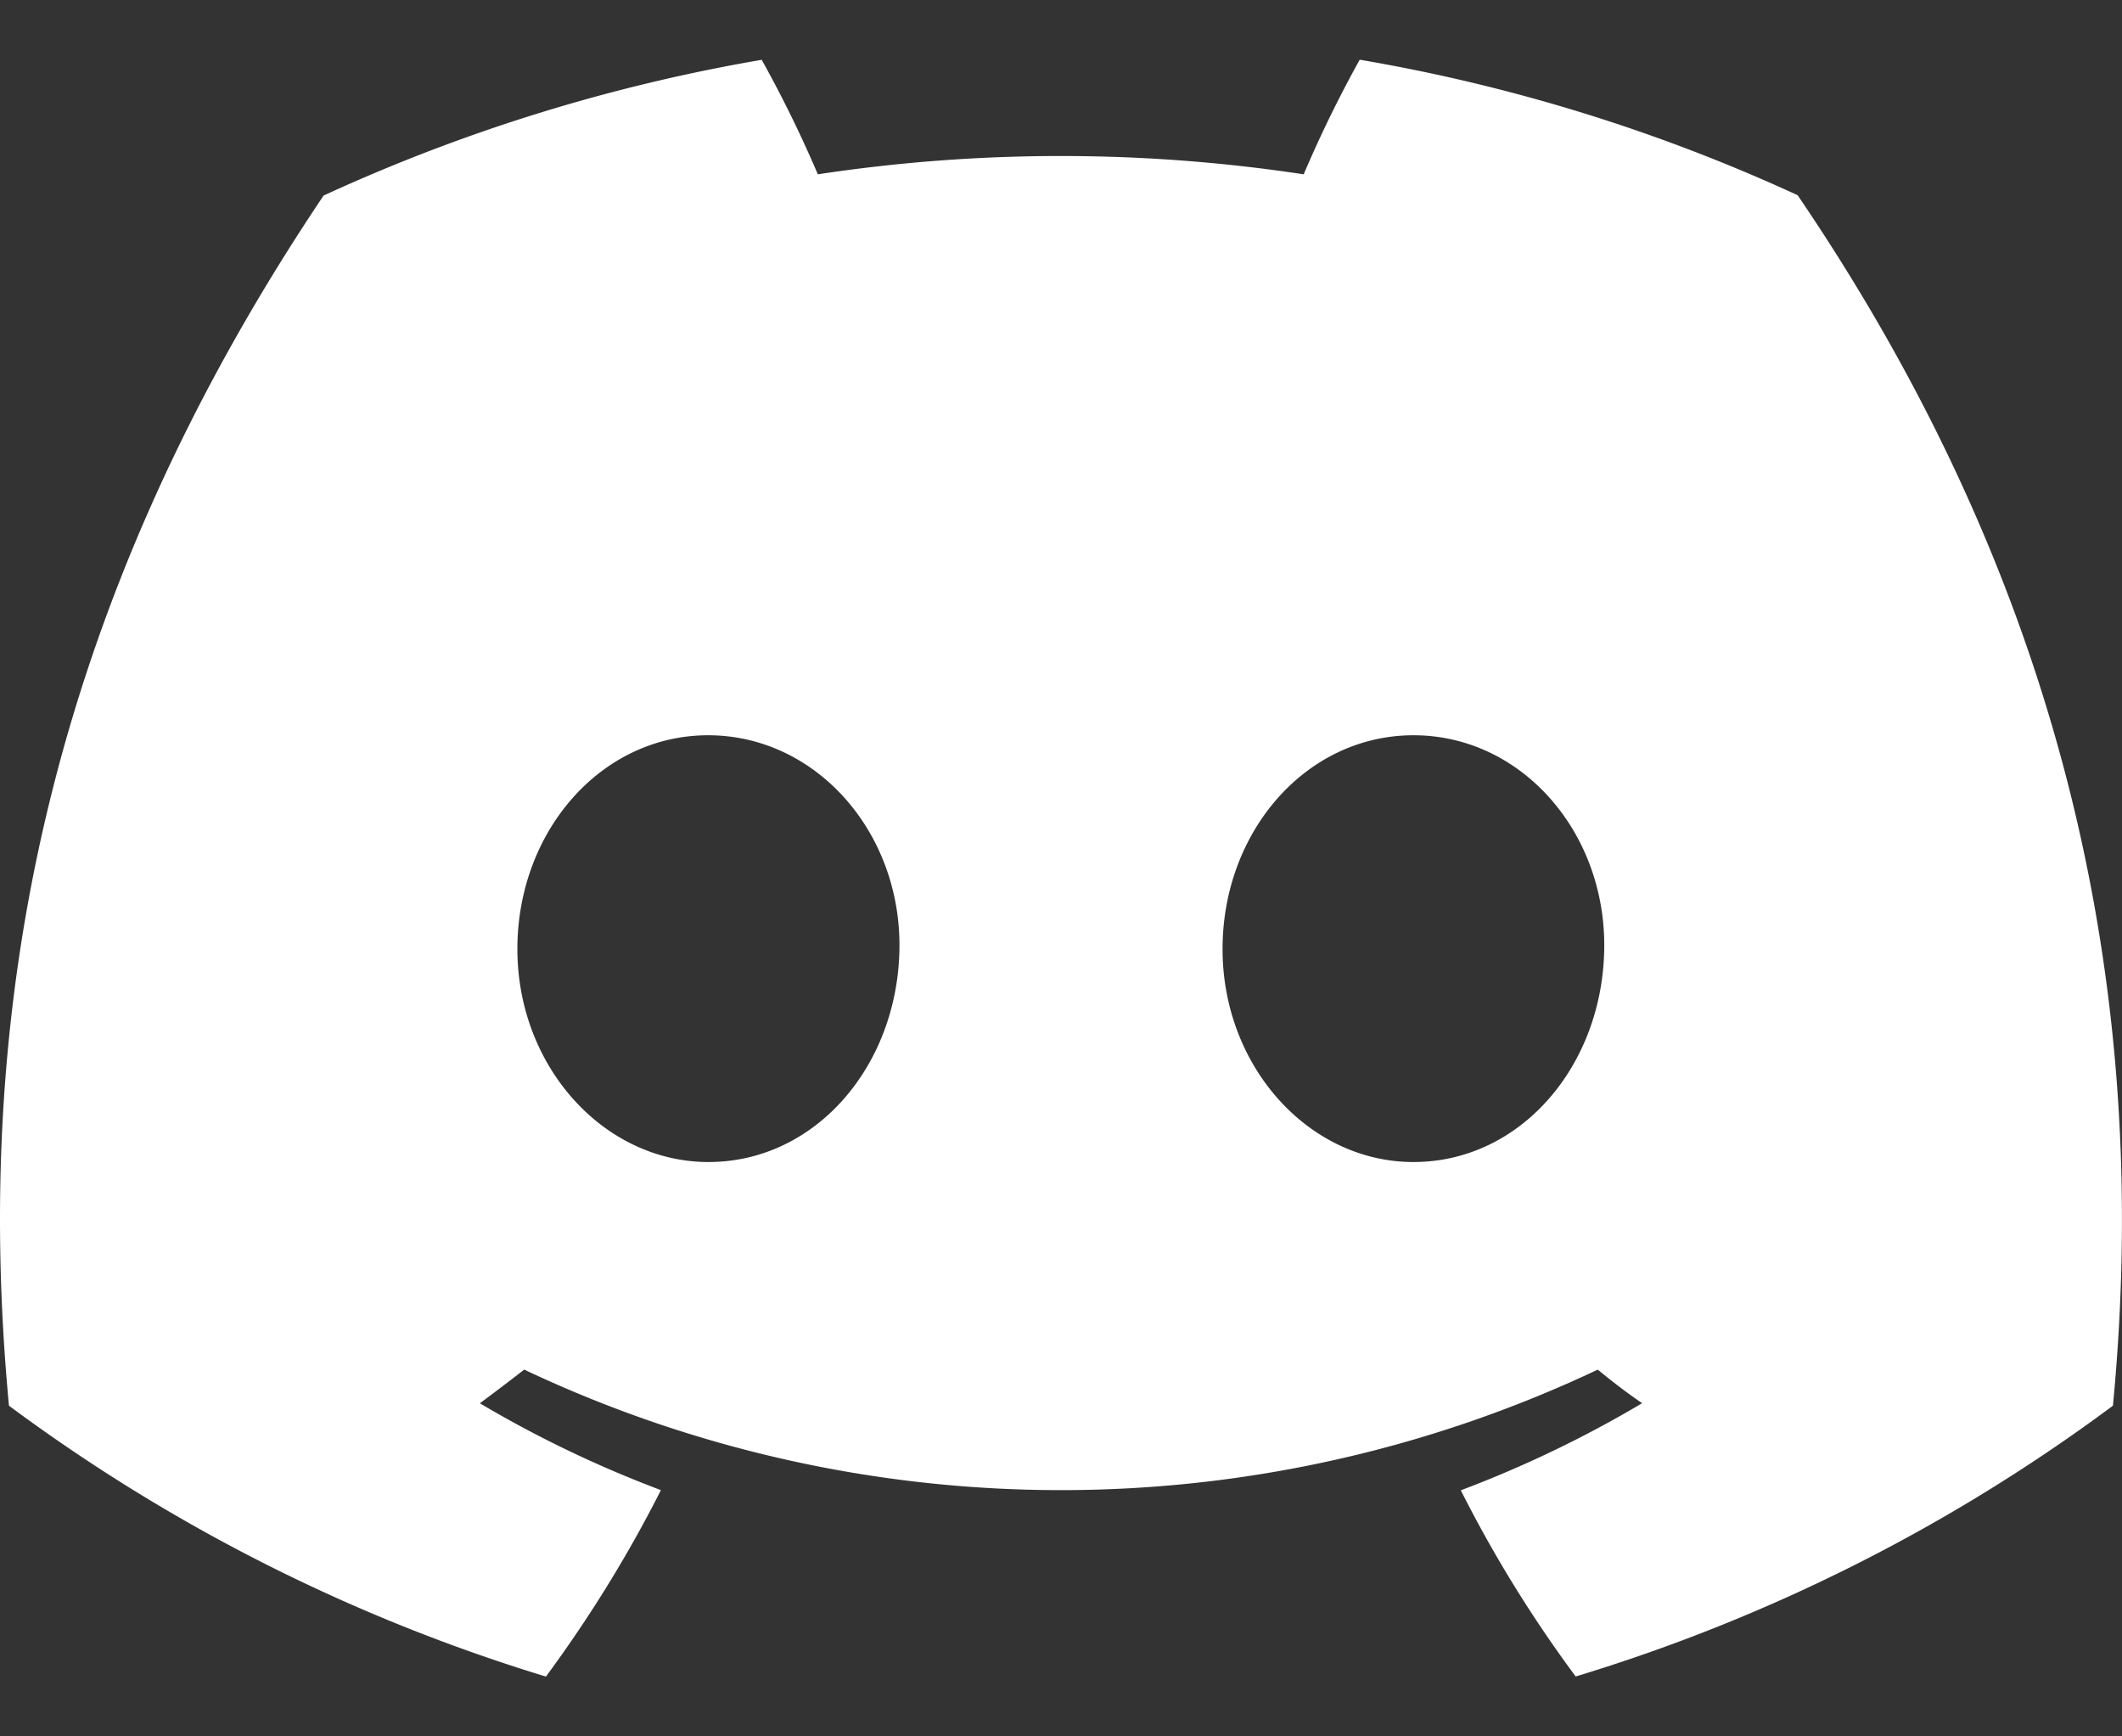
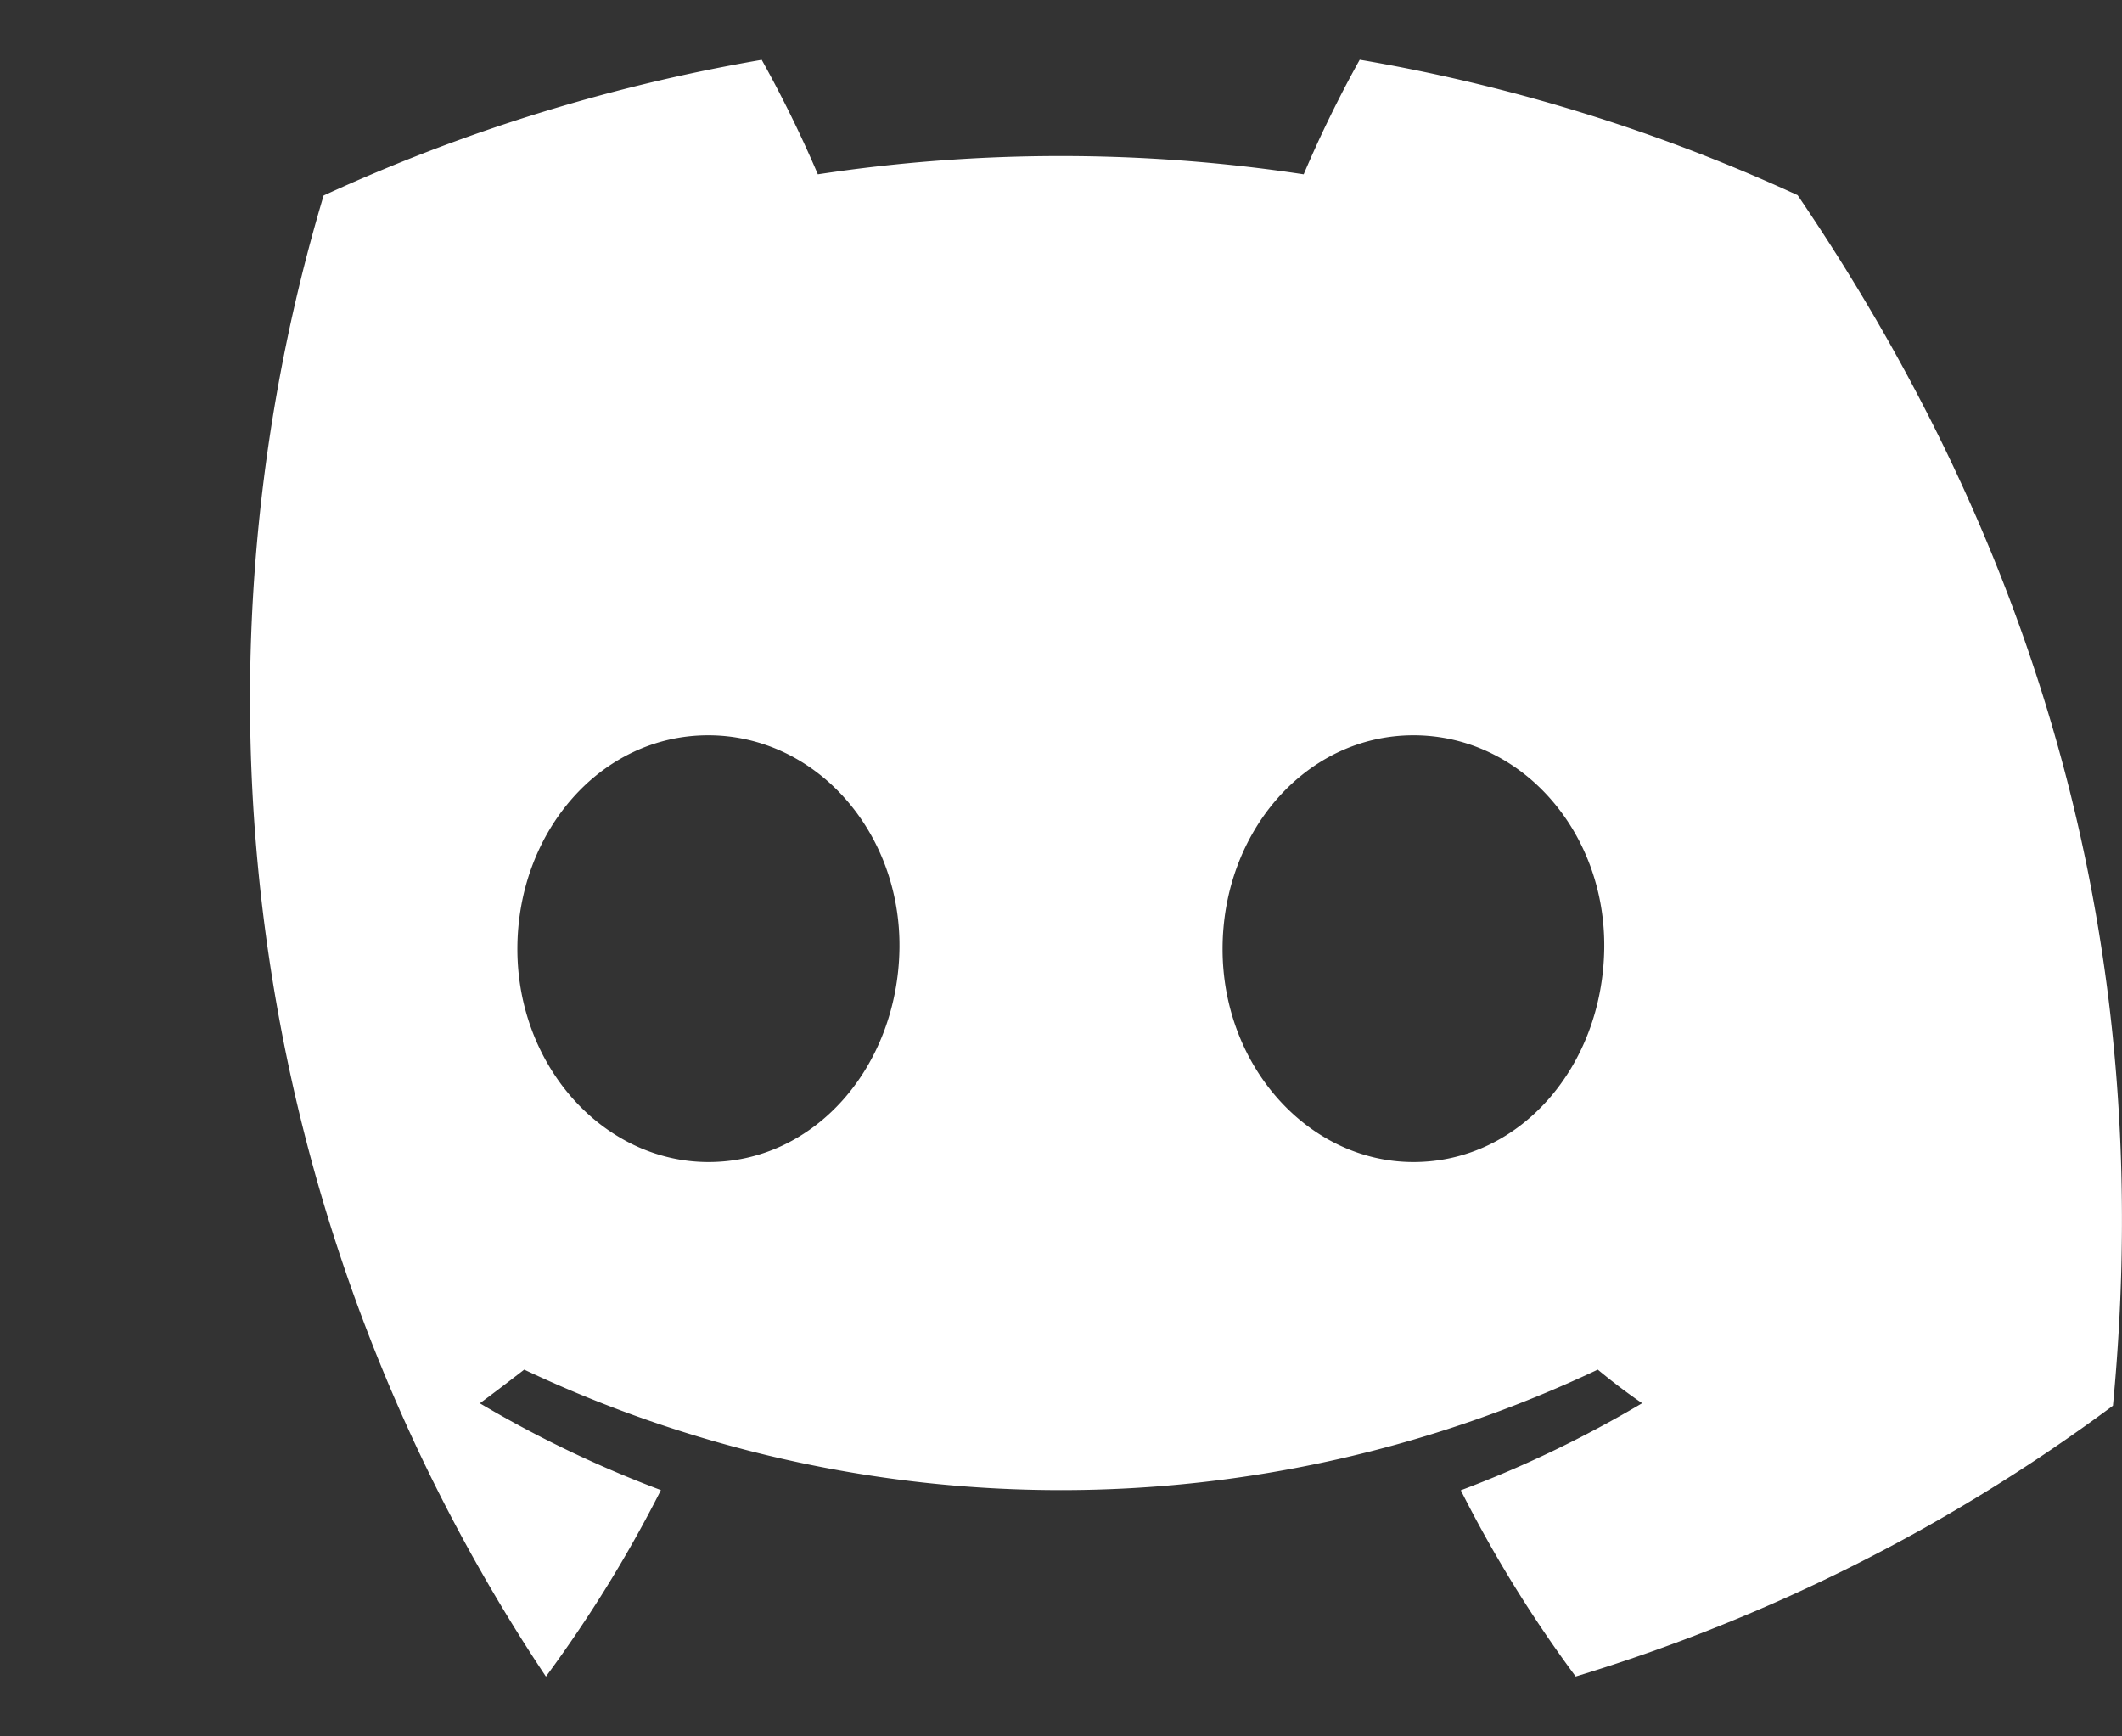
<svg xmlns="http://www.w3.org/2000/svg" width="22" height="18" fill="none" id="svg696666696_843">
  <rect width="100%" height="100%" fill="#333333" stroke="none" />
-   <path d="M18.636 2.023A18.124 18.124 0 0 0 14.097.619c-.214.385-.408.782-.581 1.188a16.814 16.814 0 0 0-5.037 0A12.618 12.618 0 0 0 7.897.62a18.252 18.252 0 0 0-4.542 1.407C.483 6.3-.295 10.465.093 14.572A18.259 18.259 0 0 0 5.66 17.38c.45-.61.85-1.256 1.192-1.933a11.894 11.894 0 0 1-1.877-.9c.157-.116.311-.234.46-.349a13.02 13.02 0 0 0 11.13 0c.15.124.304.242.46.348-.6.356-1.229.658-1.88.903.341.677.74 1.322 1.191 1.93a18.176 18.176 0 0 0 5.57-2.807c.457-4.762-.78-8.89-3.27-12.55ZM7.346 12.046c-1.086 0-1.982-.99-1.982-2.208 0-1.217.865-2.216 1.978-2.216s2.002.999 1.983 2.216c-.02 1.218-.874 2.208-1.98 2.208Zm7.309 0c-1.087 0-1.98-.99-1.98-2.208 0-1.217.865-2.216 1.98-2.216 1.114 0 1.996.999 1.977 2.216-.019 1.218-.872 2.208-1.978 2.208Z" fill="#fff" />
+   <path d="M18.636 2.023A18.124 18.124 0 0 0 14.097.619c-.214.385-.408.782-.581 1.188a16.814 16.814 0 0 0-5.037 0A12.618 12.618 0 0 0 7.897.62a18.252 18.252 0 0 0-4.542 1.407A18.259 18.259 0 0 0 5.66 17.38c.45-.61.85-1.256 1.192-1.933a11.894 11.894 0 0 1-1.877-.9c.157-.116.311-.234.46-.349a13.02 13.02 0 0 0 11.13 0c.15.124.304.242.46.348-.6.356-1.229.658-1.88.903.341.677.74 1.322 1.191 1.93a18.176 18.176 0 0 0 5.57-2.807c.457-4.762-.78-8.89-3.27-12.55ZM7.346 12.046c-1.086 0-1.982-.99-1.982-2.208 0-1.217.865-2.216 1.978-2.216s2.002.999 1.983 2.216c-.02 1.218-.874 2.208-1.98 2.208Zm7.309 0c-1.087 0-1.98-.99-1.98-2.208 0-1.217.865-2.216 1.98-2.216 1.114 0 1.996.999 1.977 2.216-.019 1.218-.872 2.208-1.978 2.208Z" fill="#fff" />
</svg>